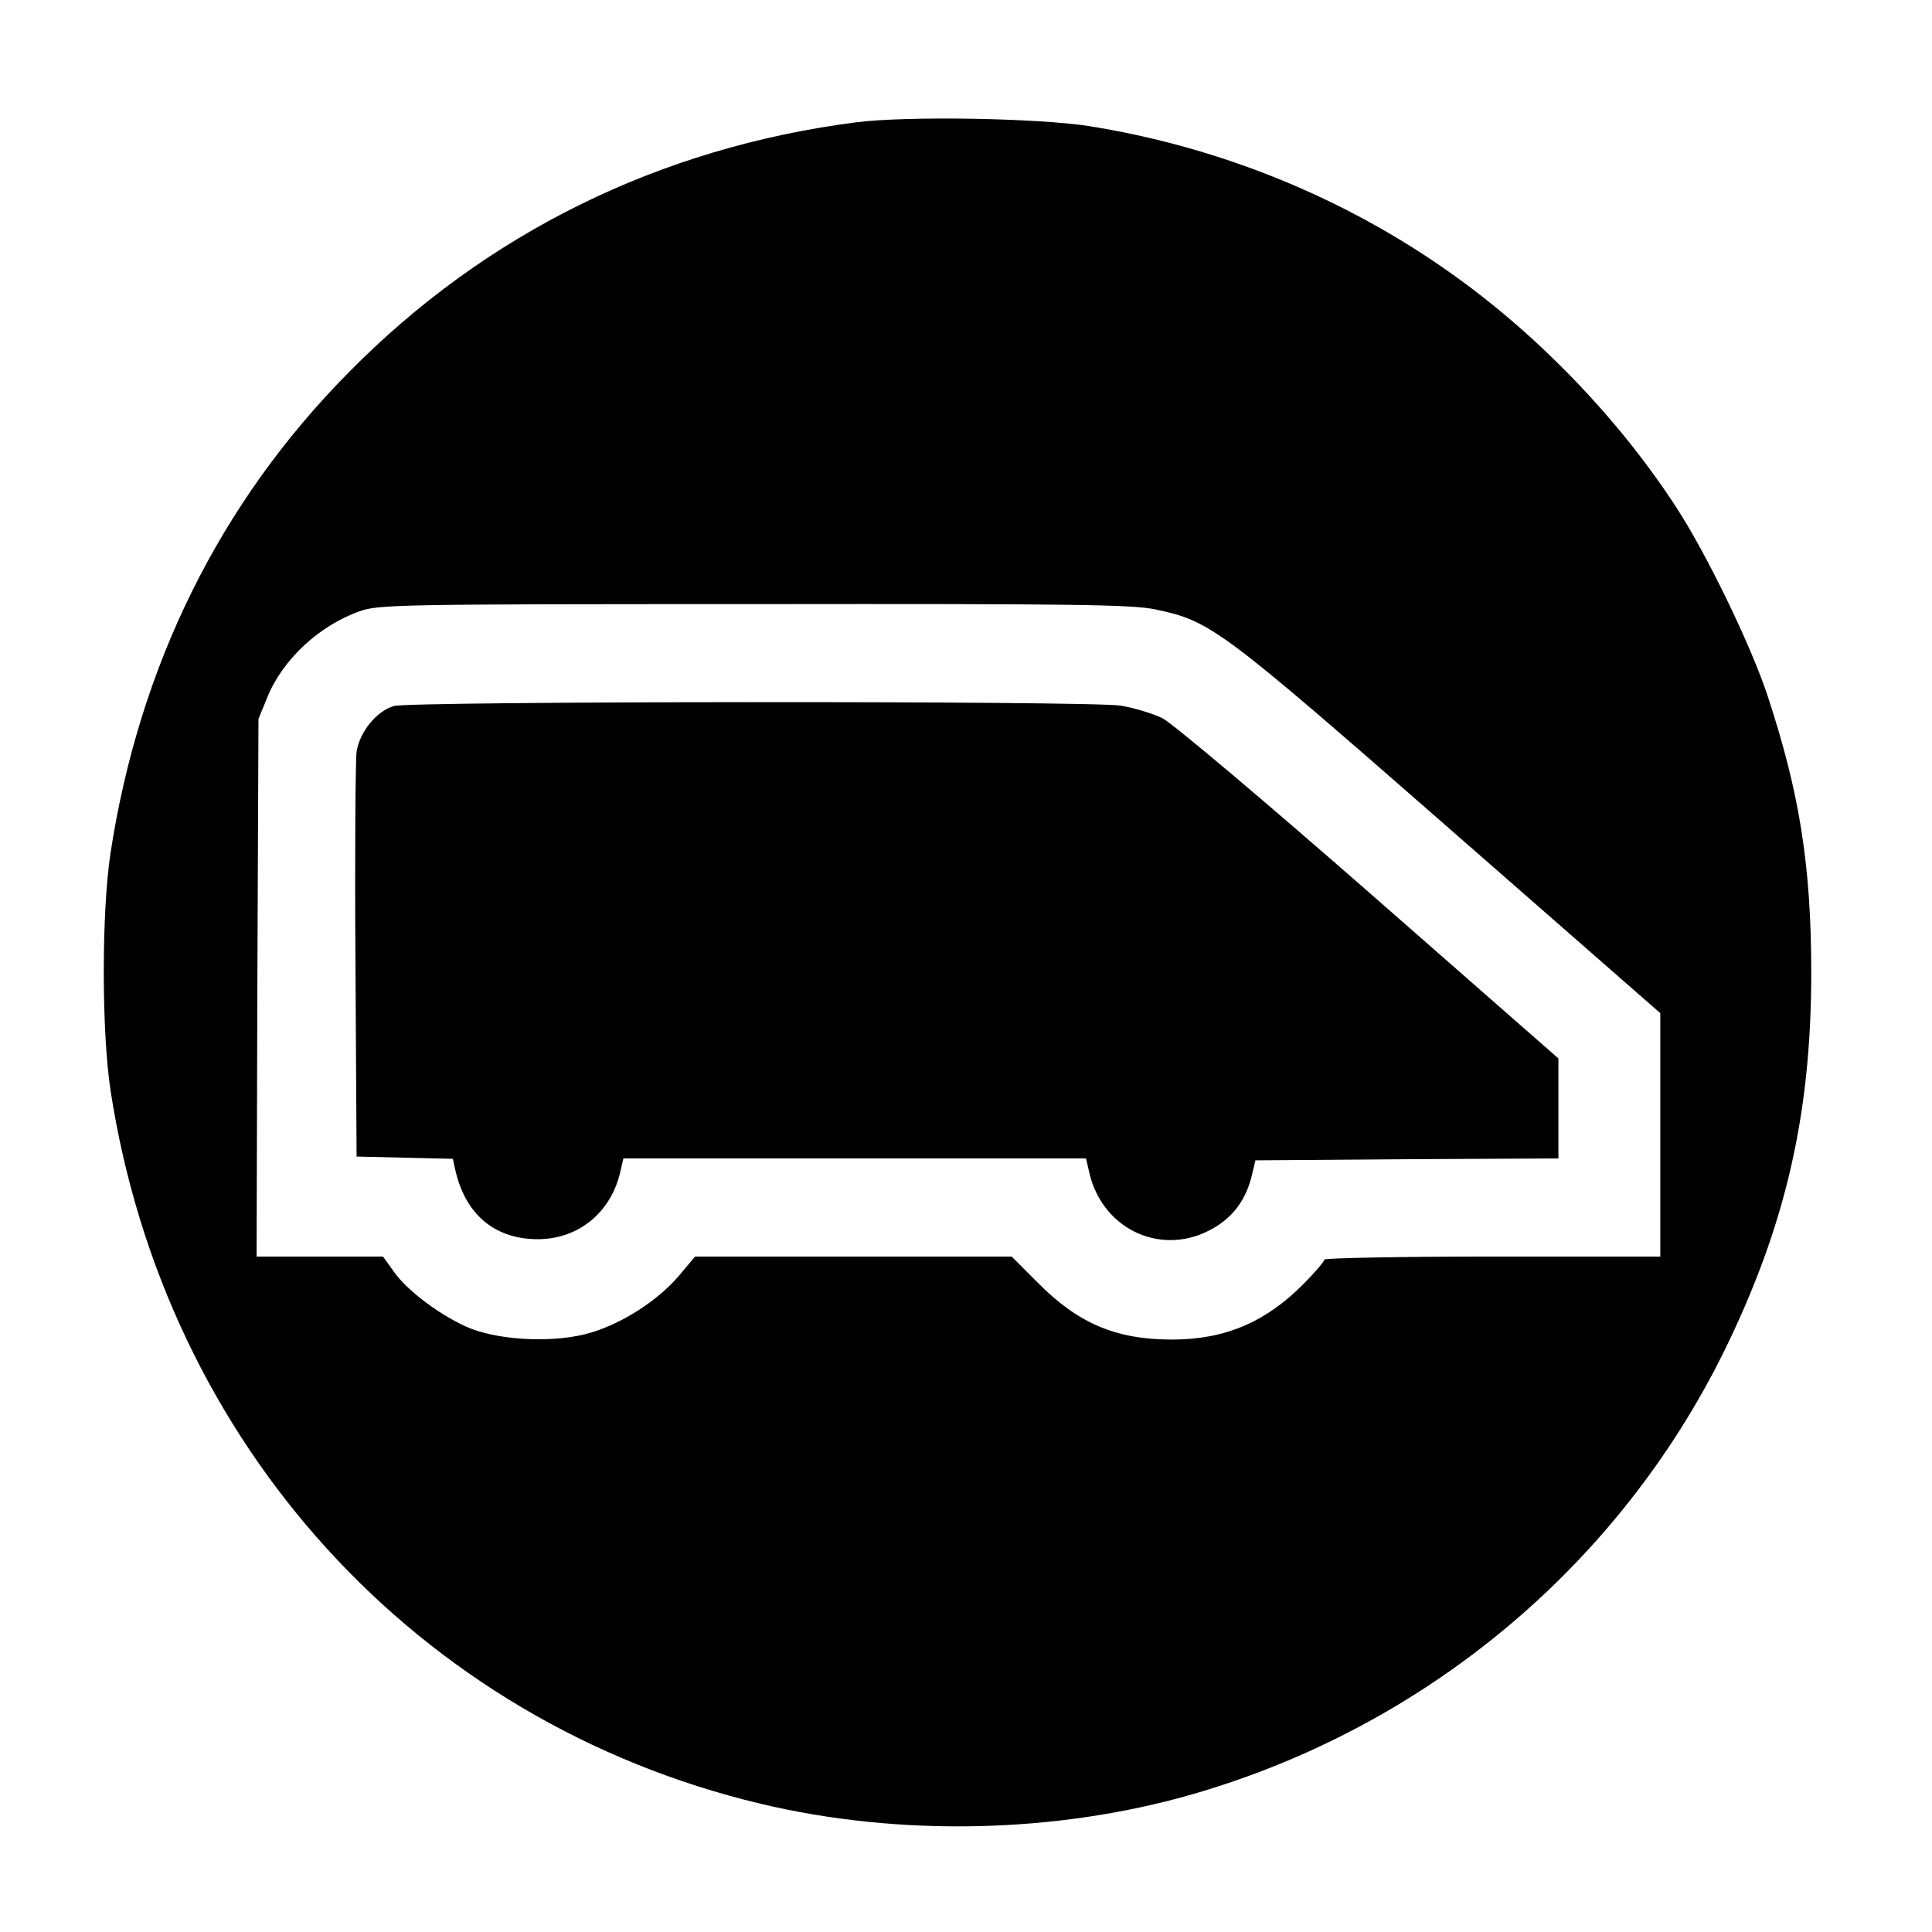
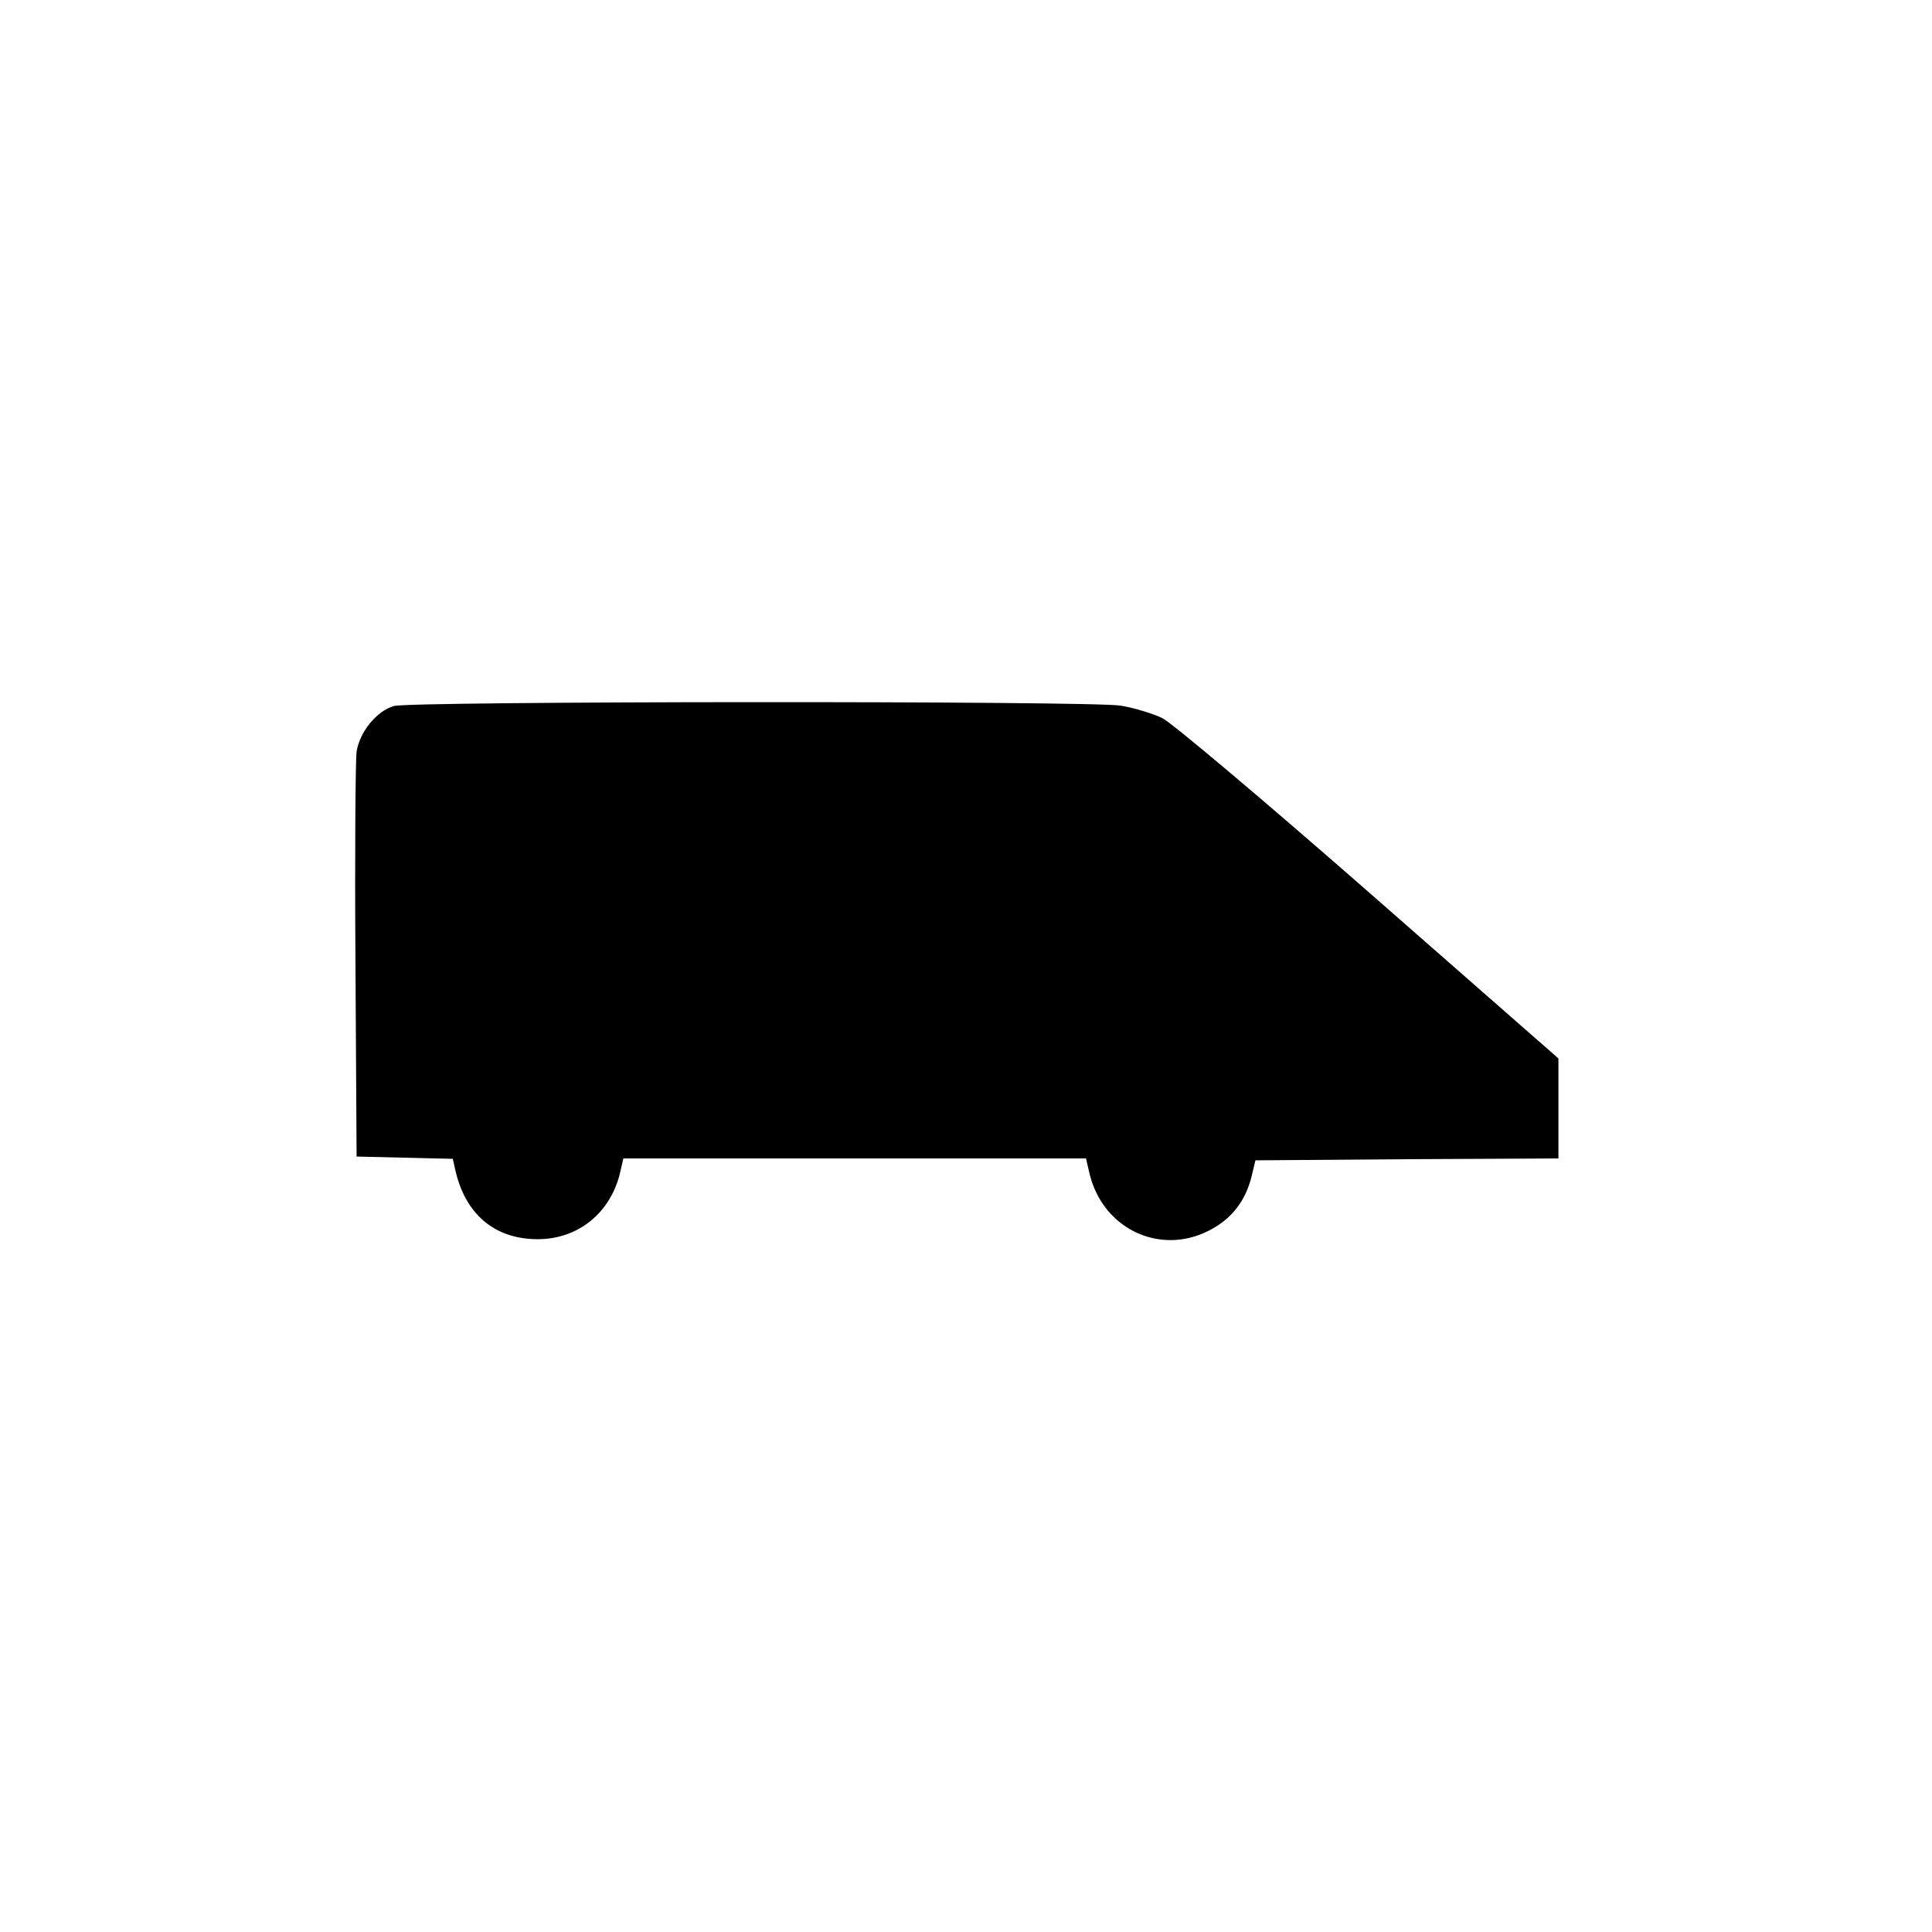
<svg xmlns="http://www.w3.org/2000/svg" version="1.0" width="512pt" height="512pt" viewBox="0 0 512 512" preserveAspectRatio="xMidYMid meet">
  <g transform="translate(0,512) scale(0.1,-0.1)" fill="#000000" stroke="none">
-     <path d="M2270 4796 c-522 -67 -983 -294 -1347 -664 -341 -345 -554 -777 -630 -1272 -24 -158 -24 -472 0 -630 144 -938 814 -1673 1722 -1890 369 -88 784 -79 1145 25 617 178 1129 605 1410 1176 162 331 230 626 230 1001 0 284 -31 478 -117 738 -44 132 -162 376 -243 499 -152 233 -366 455 -595 617 -283 201 -614 335 -960 390 -137 21 -480 27 -615 10z m792 -1291 c147 -31 171 -49 778 -580 l560 -490 0 -322 0 -323 -445 0 c-245 0 -445 -4 -445 -8 0 -4 -25 -34 -56 -65 -100 -101 -208 -147 -348 -147 -149 0 -250 43 -358 153 l-67 67 -420 0 -419 0 -42 -50 c-55 -65 -147 -125 -232 -151 -91 -28 -234 -23 -320 10 -71 28 -169 99 -205 152 l-28 39 -168 0 -167 0 2 713 3 712 23 56 c40 100 137 191 245 229 49 18 105 19 1044 19 852 1 1002 -1 1065 -14z" />
    <path d="M1044 3249 c-46 -13 -91 -69 -99 -121 -3 -24 -5 -275 -3 -558 l3 -515 127 -3 128 -3 6 -27 c26 -119 104 -186 219 -186 105 0 190 67 217 171 l10 43 613 0 613 0 10 -43 c38 -150 197 -219 329 -141 51 30 83 73 99 133 l11 46 402 3 401 2 0 133 0 132 -502 440 c-281 246 -523 450 -548 462 -25 12 -74 27 -110 33 -82 13 -1882 12 -1926 -1z" />
  </g>
</svg>